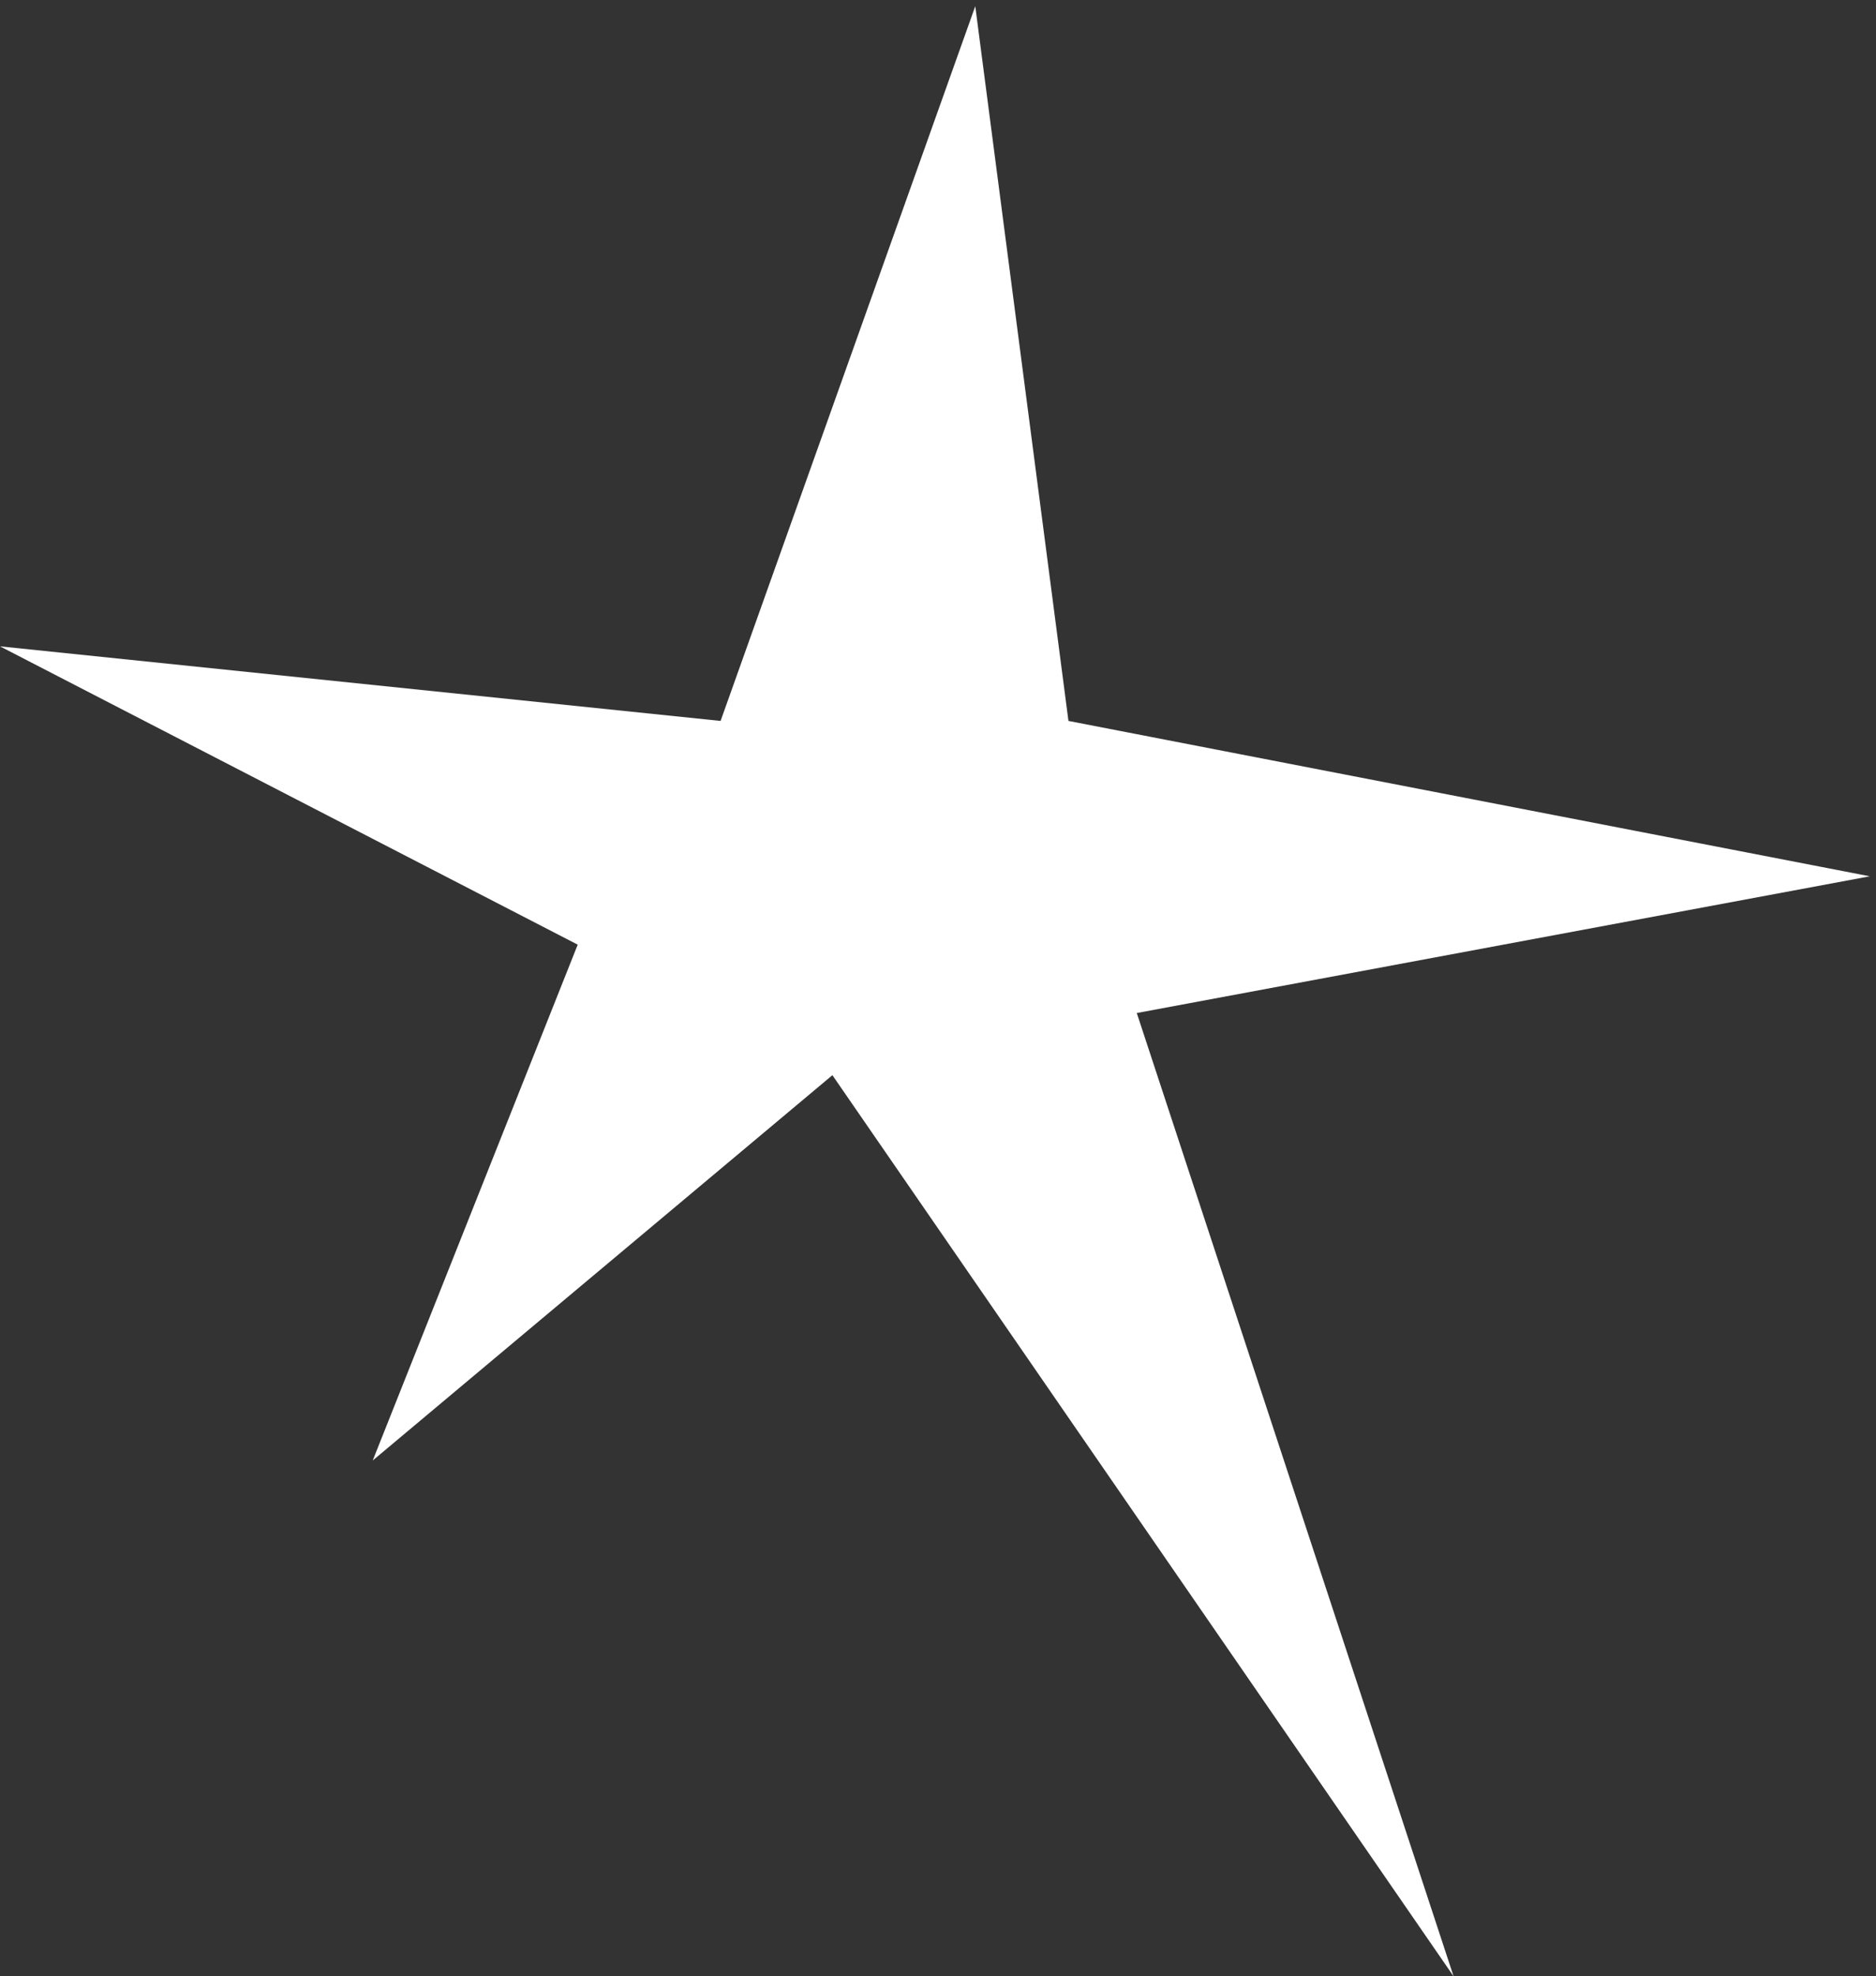
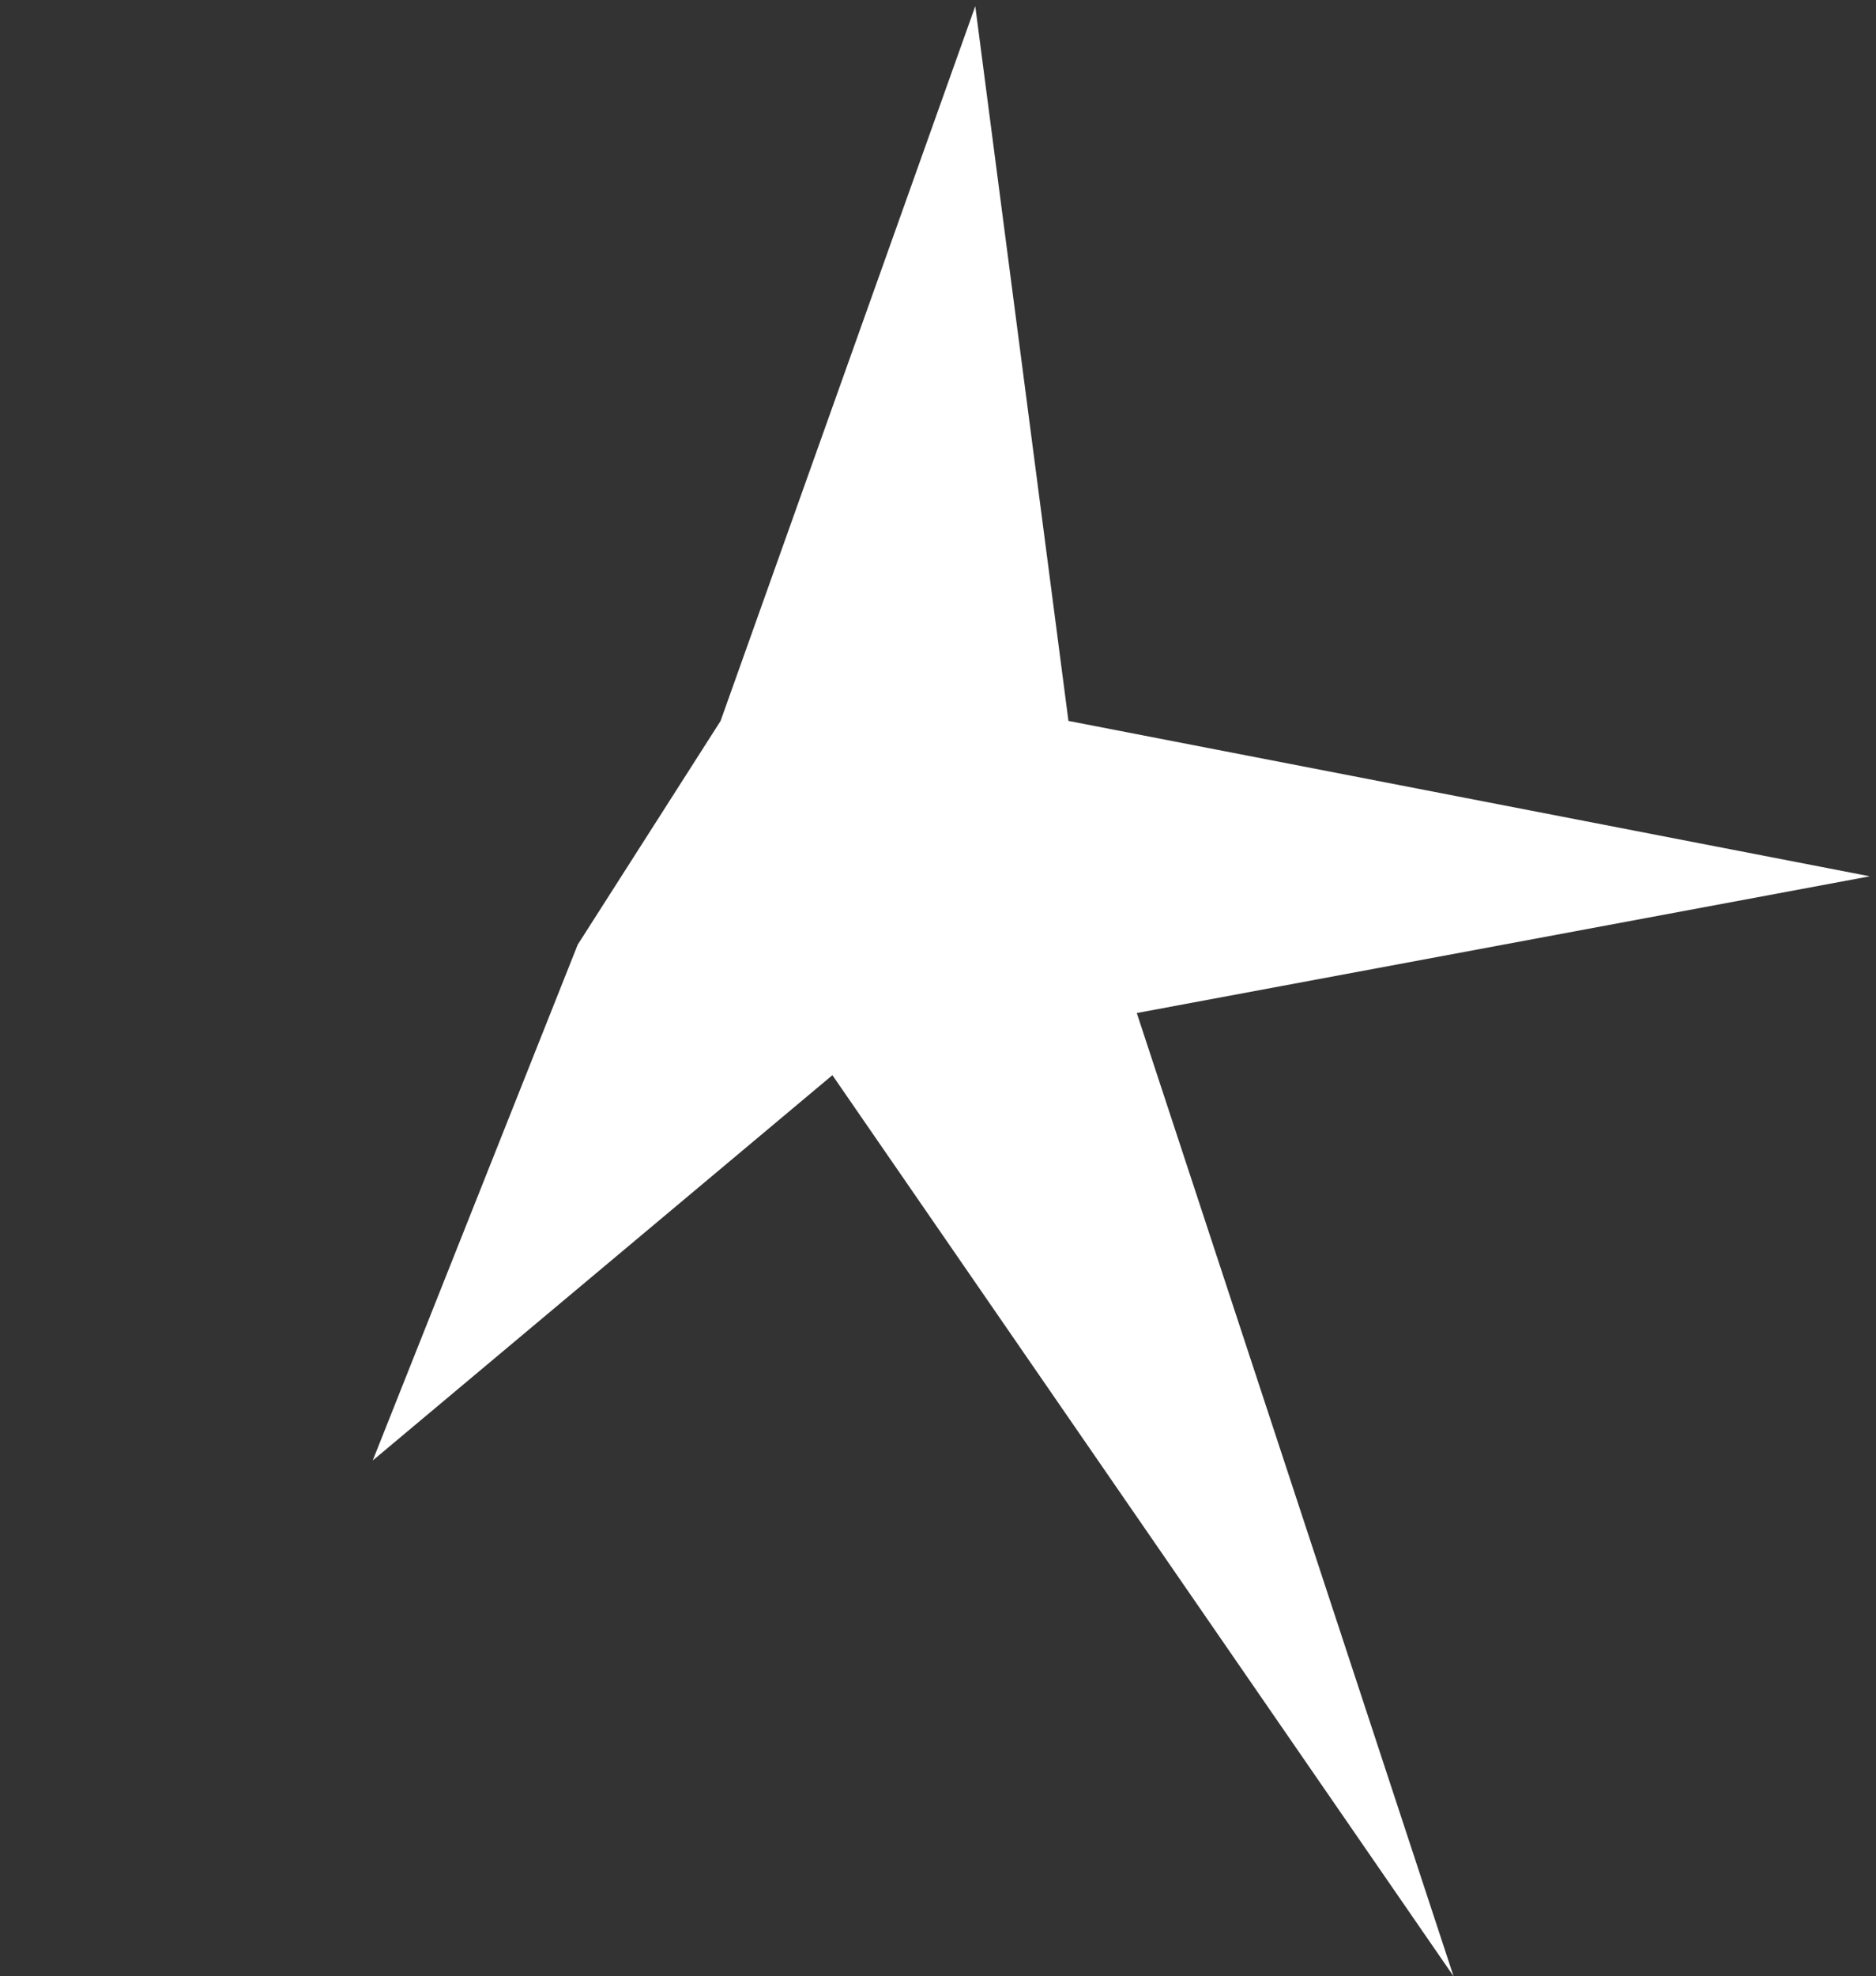
<svg xmlns="http://www.w3.org/2000/svg" width="151" height="159" viewBox="0 0 151 159" fill="none">
  <rect x="0" y="0" width="151" height="159" fill="#333333" stroke="none" />
-   <path d="M78.5 0.5L58 58L0 52L46.5 76L30 117.5L67 86.5L117 159L91.5 81.5L150.5 70.5L86 58L78.5 0.5Z" fill="white" />
+   <path d="M78.5 0.5L58 58L46.5 76L30 117.5L67 86.5L117 159L91.5 81.5L150.5 70.5L86 58L78.5 0.5Z" fill="white" />
</svg>